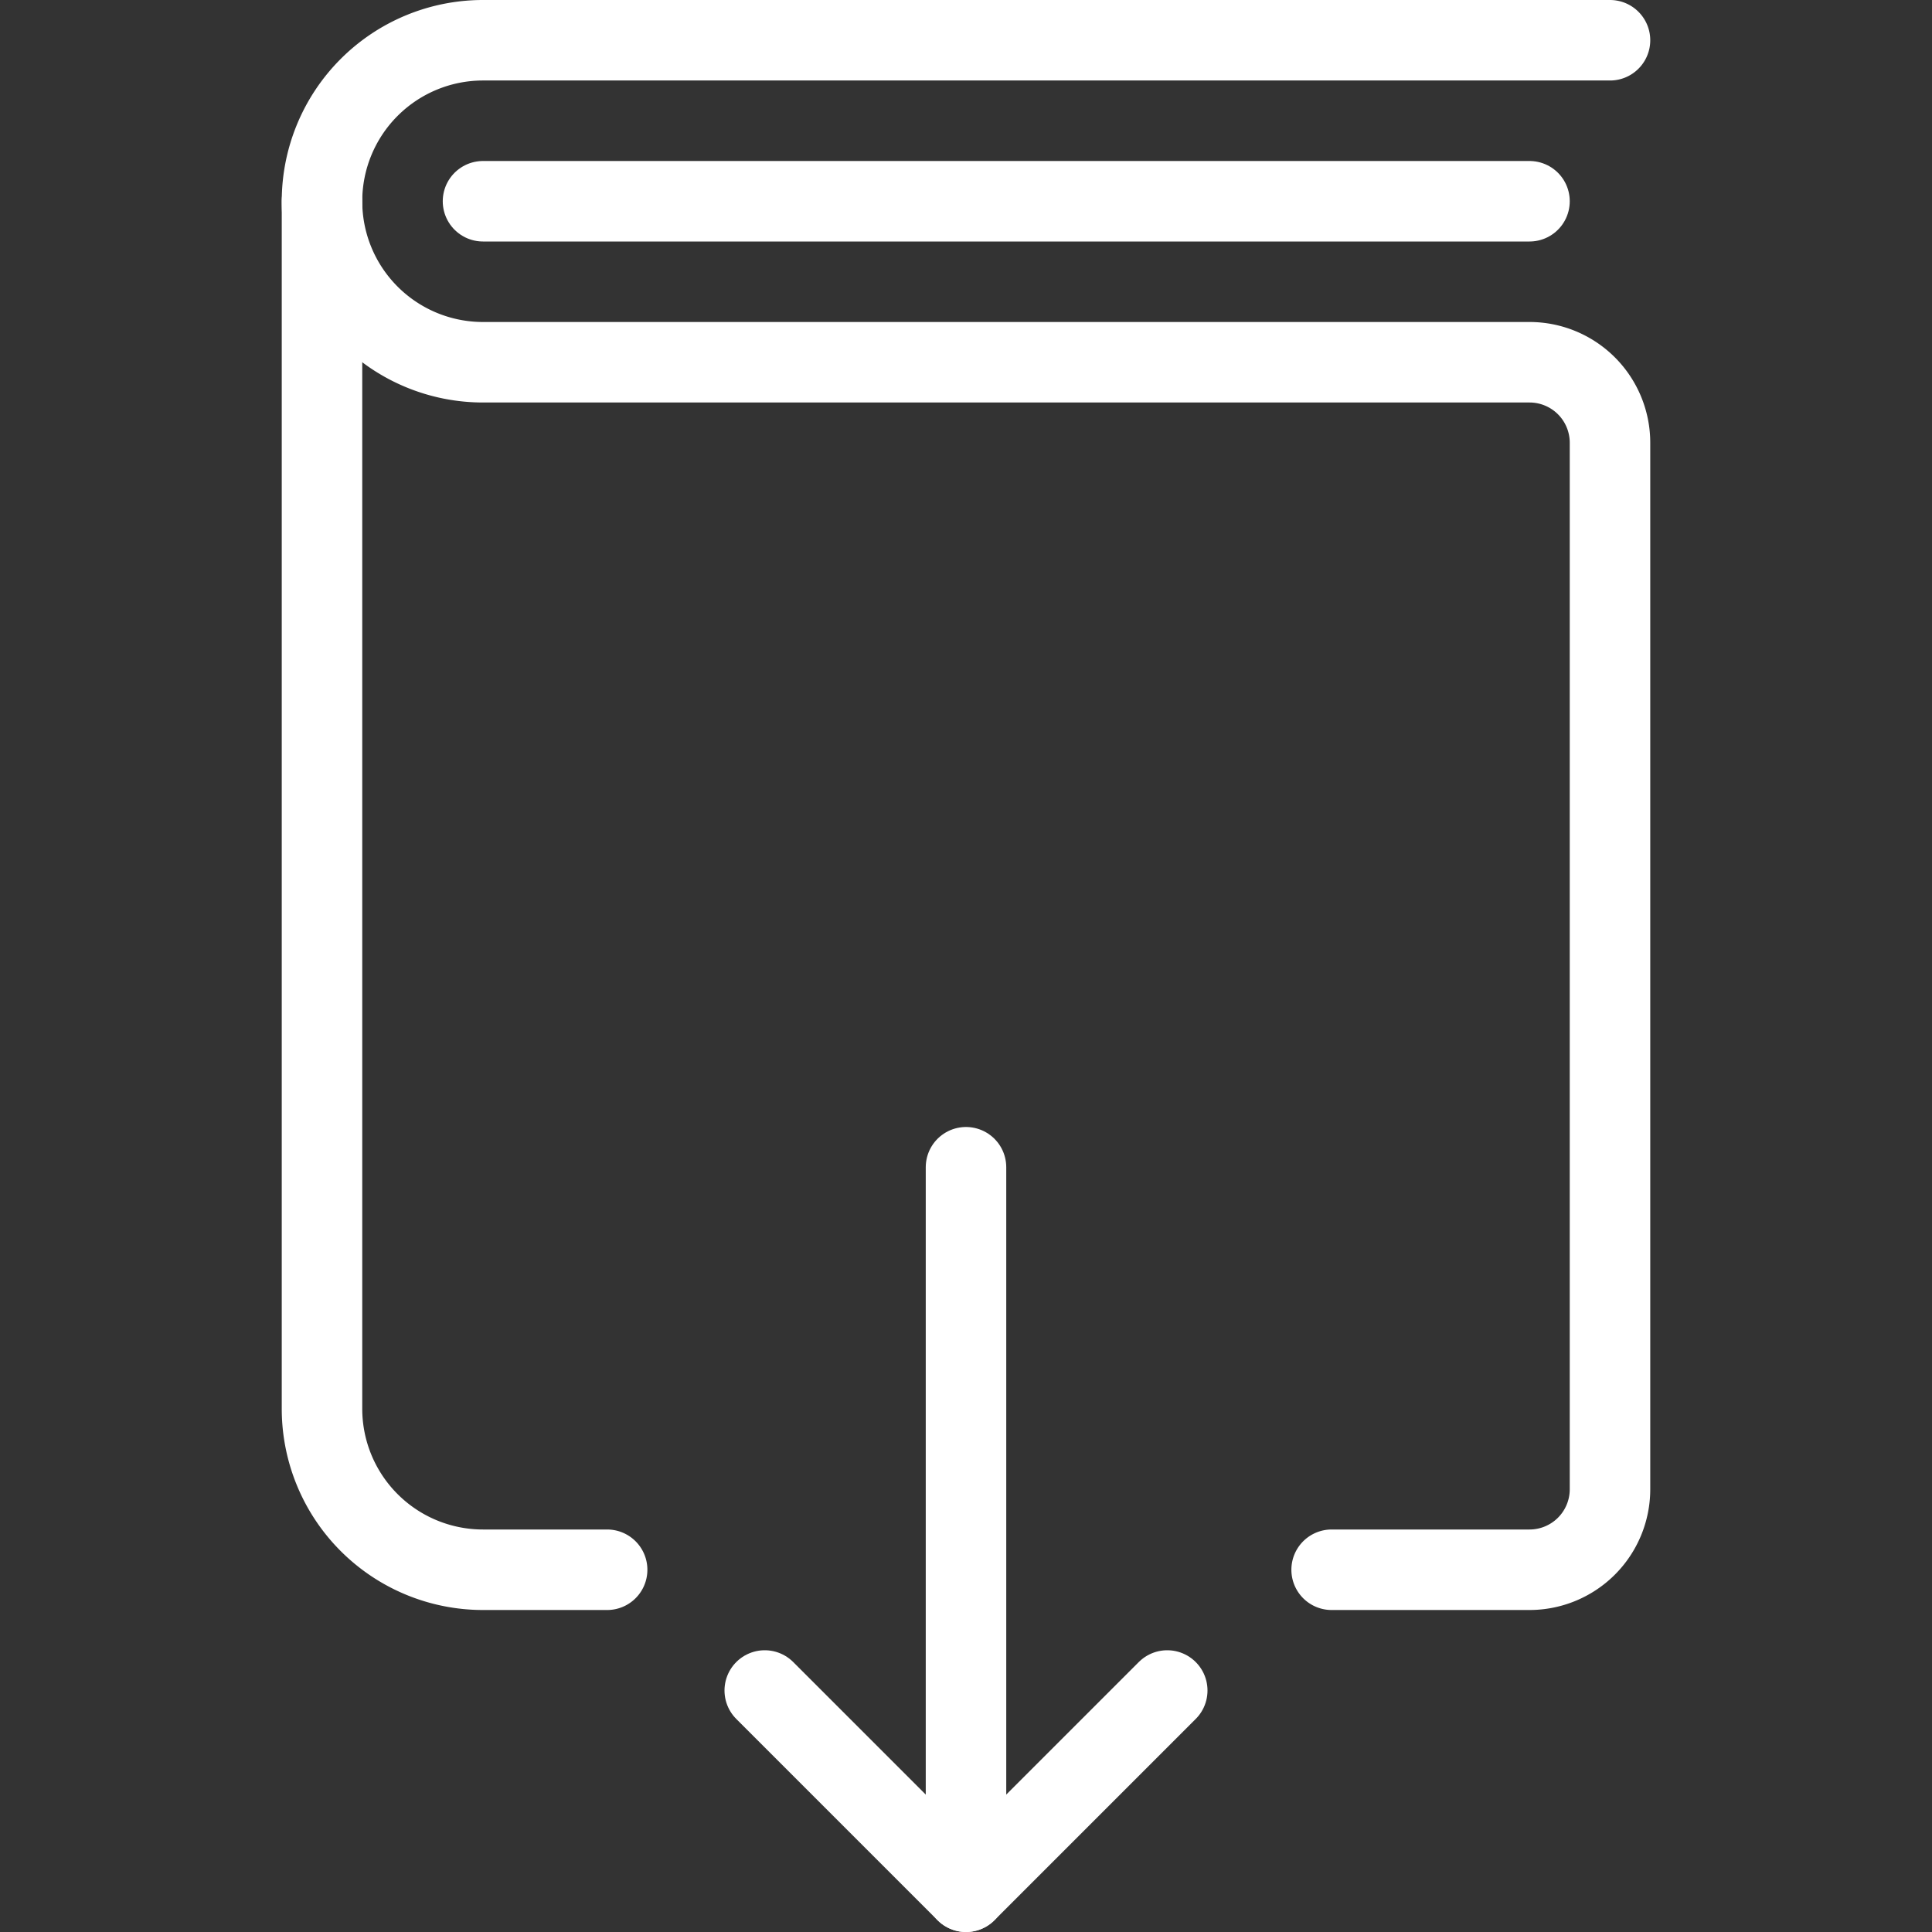
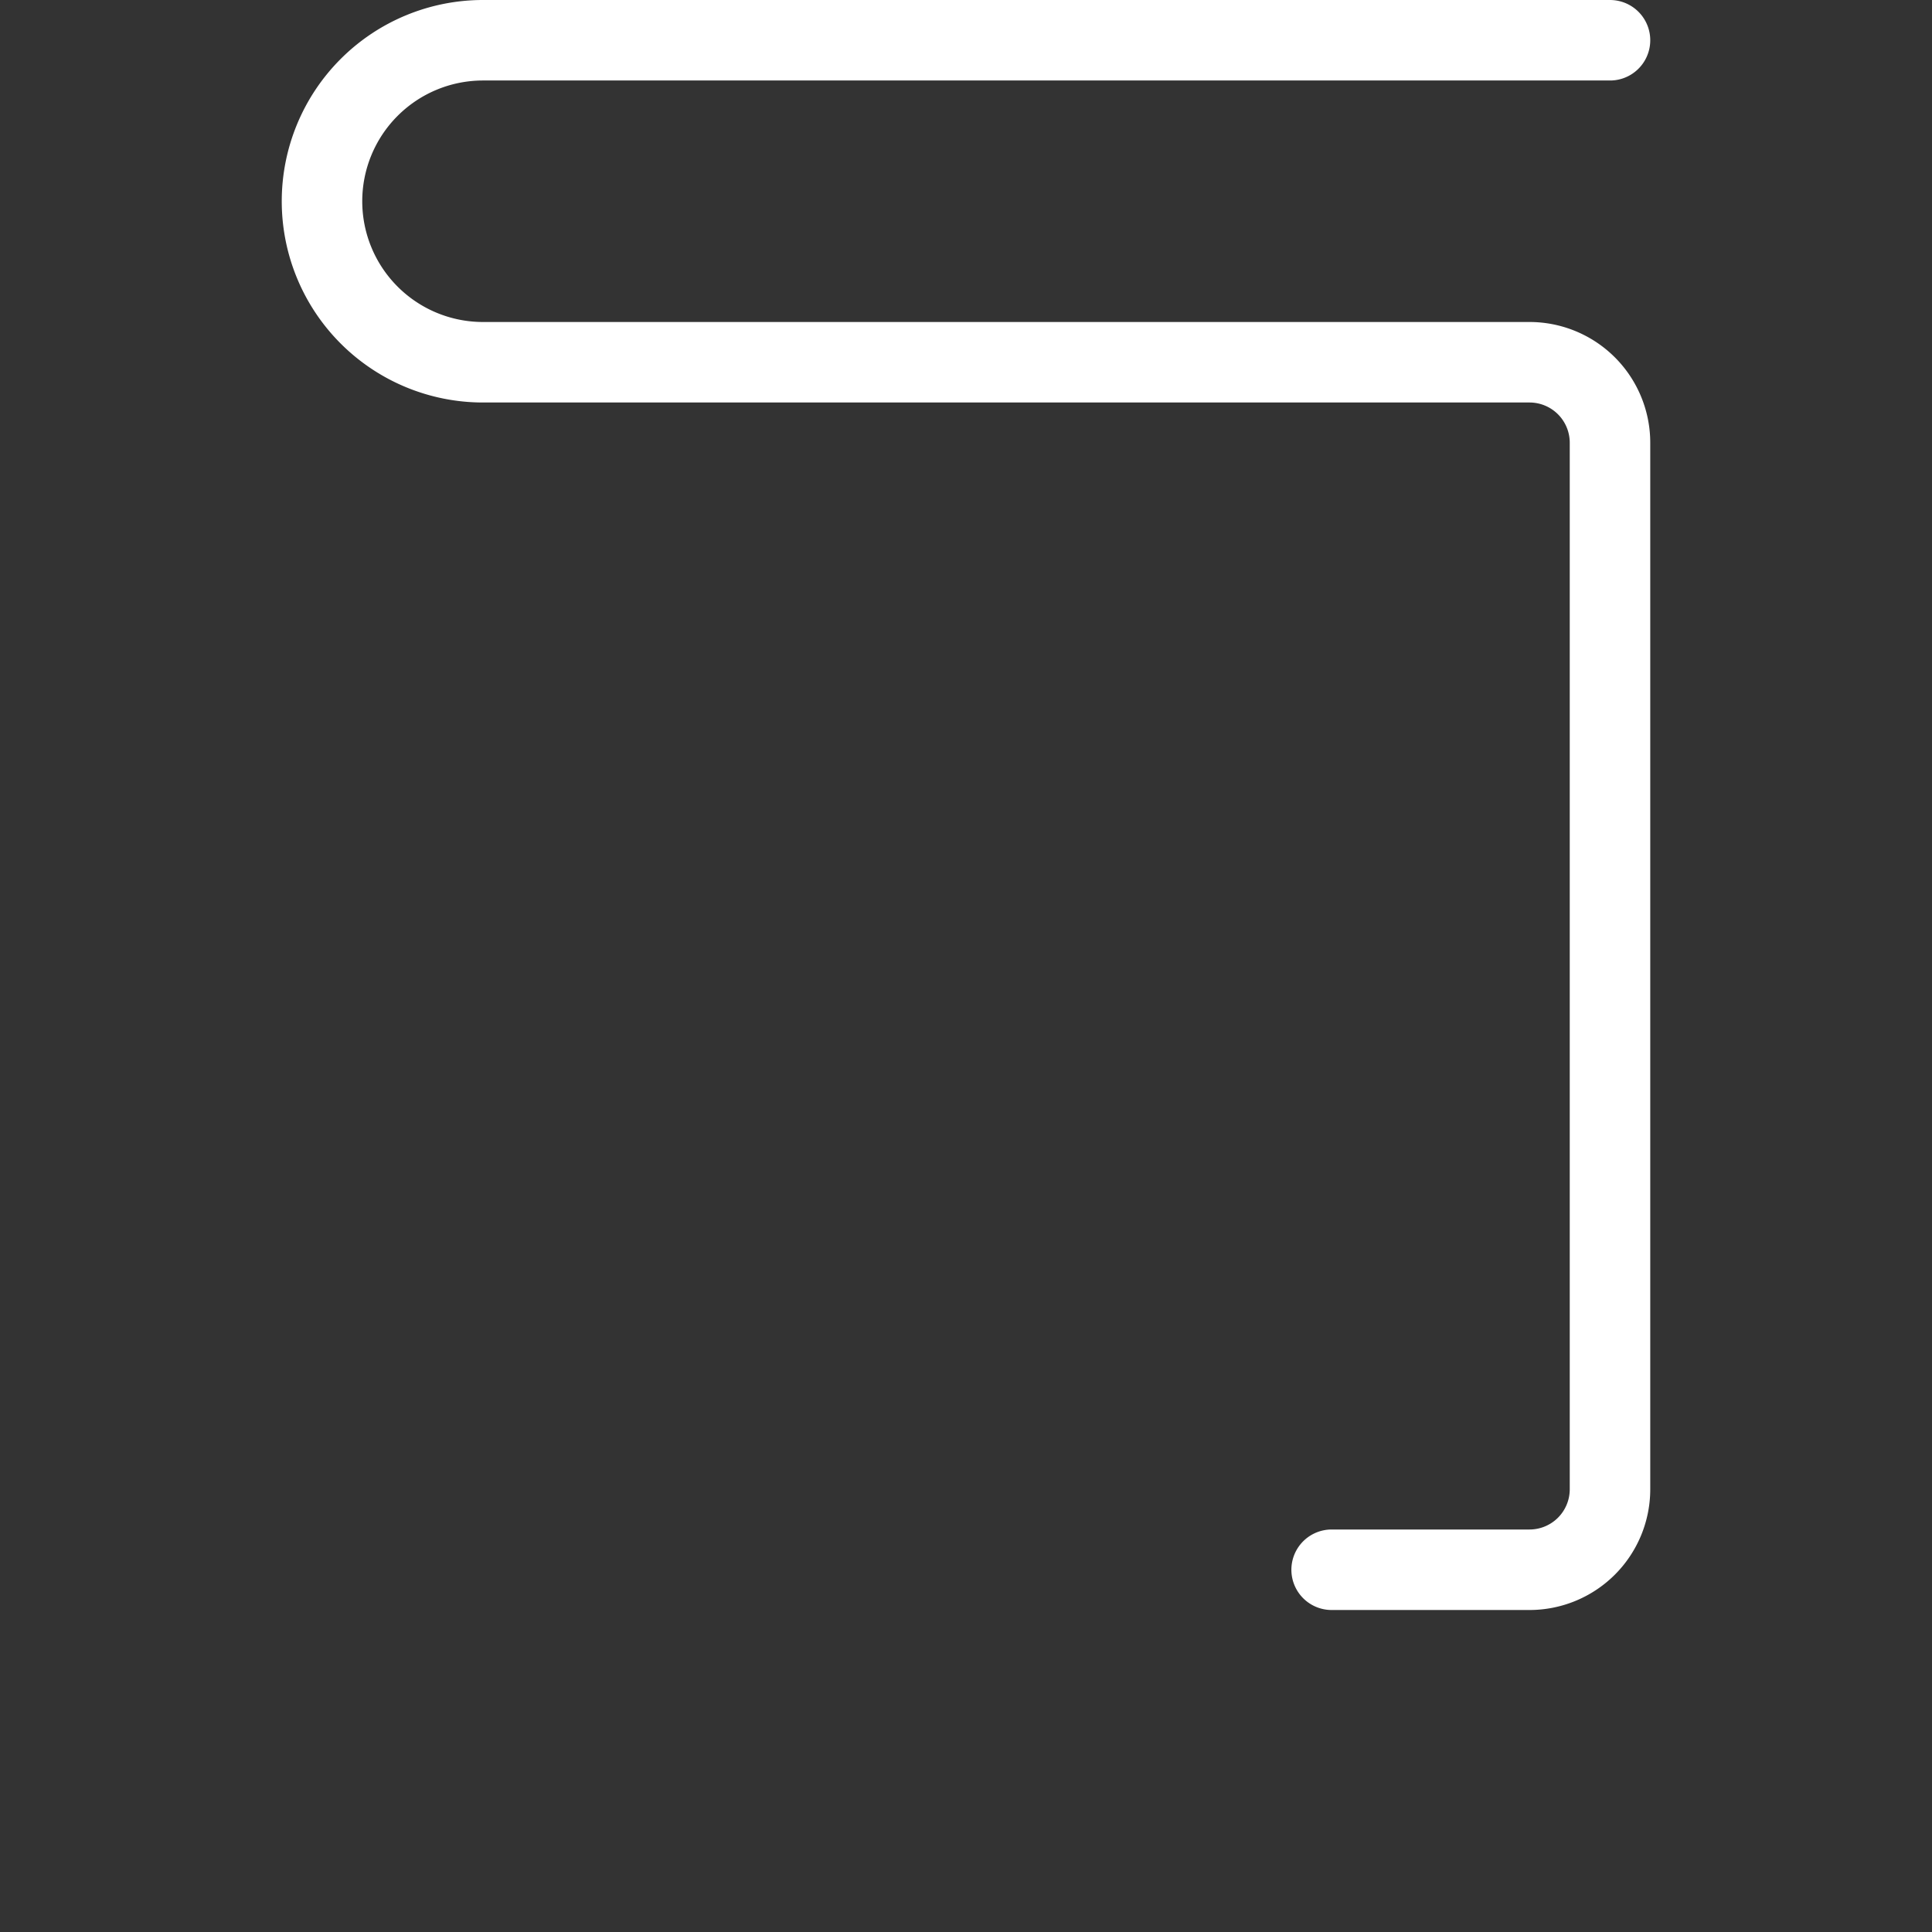
<svg xmlns="http://www.w3.org/2000/svg" viewBox="0 0 24 24" height="60" width="60">
  <rect x="0" y="0" width="24" height="24" fill="#333333" stroke="none" />
-   <path d="M12 14.5L12 23.5" fill="none" stroke="#ffffff" stroke-linecap="round" stroke-linejoin="round" />
-   <path d="M14.5 21L12 23.5 9.5 21" fill="none" stroke="#ffffff" stroke-linecap="round" stroke-linejoin="round" />
-   <path d="M7.542,19.5H6a2,2,0,0,1-2-2V2.5" fill="none" stroke="#ffffff" stroke-linecap="round" stroke-linejoin="round" />
  <path d="M20,.5H6a2,2,0,0,0,0,4H19a1,1,0,0,1,1,1v13a1,1,0,0,1-1,1H16.542" fill="none" stroke="#ffffff" stroke-linecap="round" stroke-linejoin="round" />
-   <path d="M6 2.5L19 2.5" fill="none" stroke="#ffffff" stroke-linecap="round" stroke-linejoin="round" />
</svg>